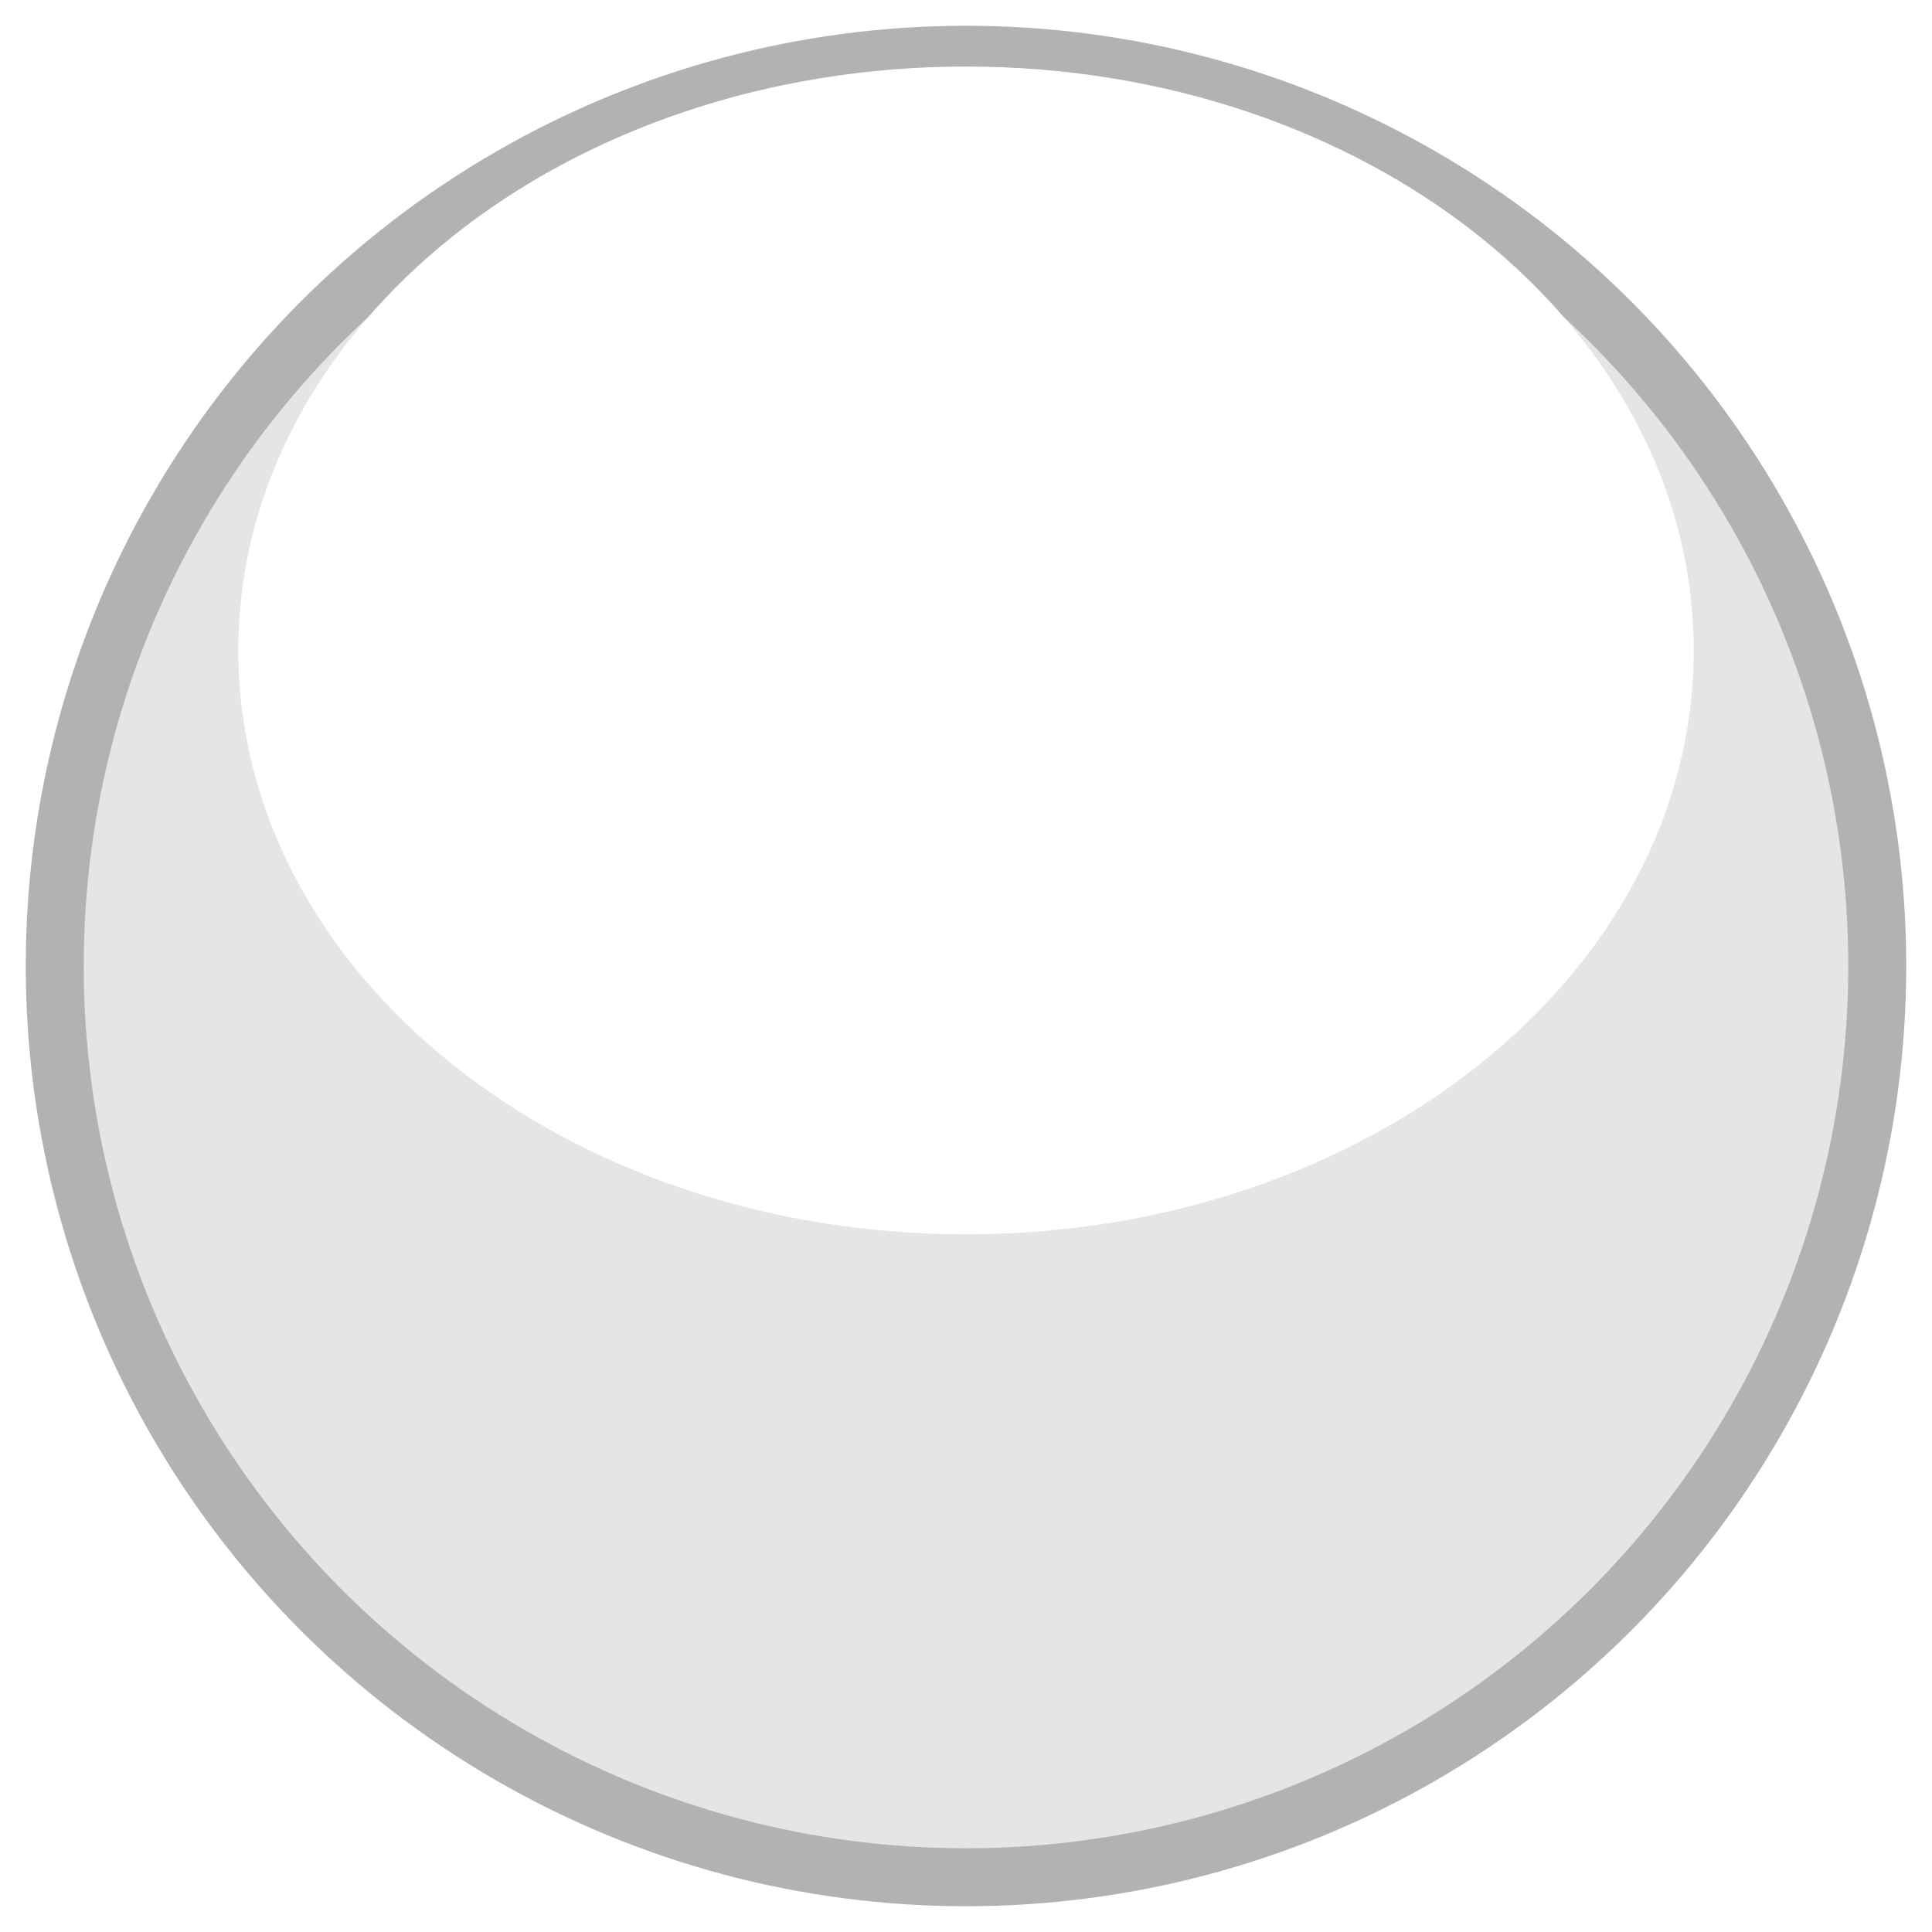
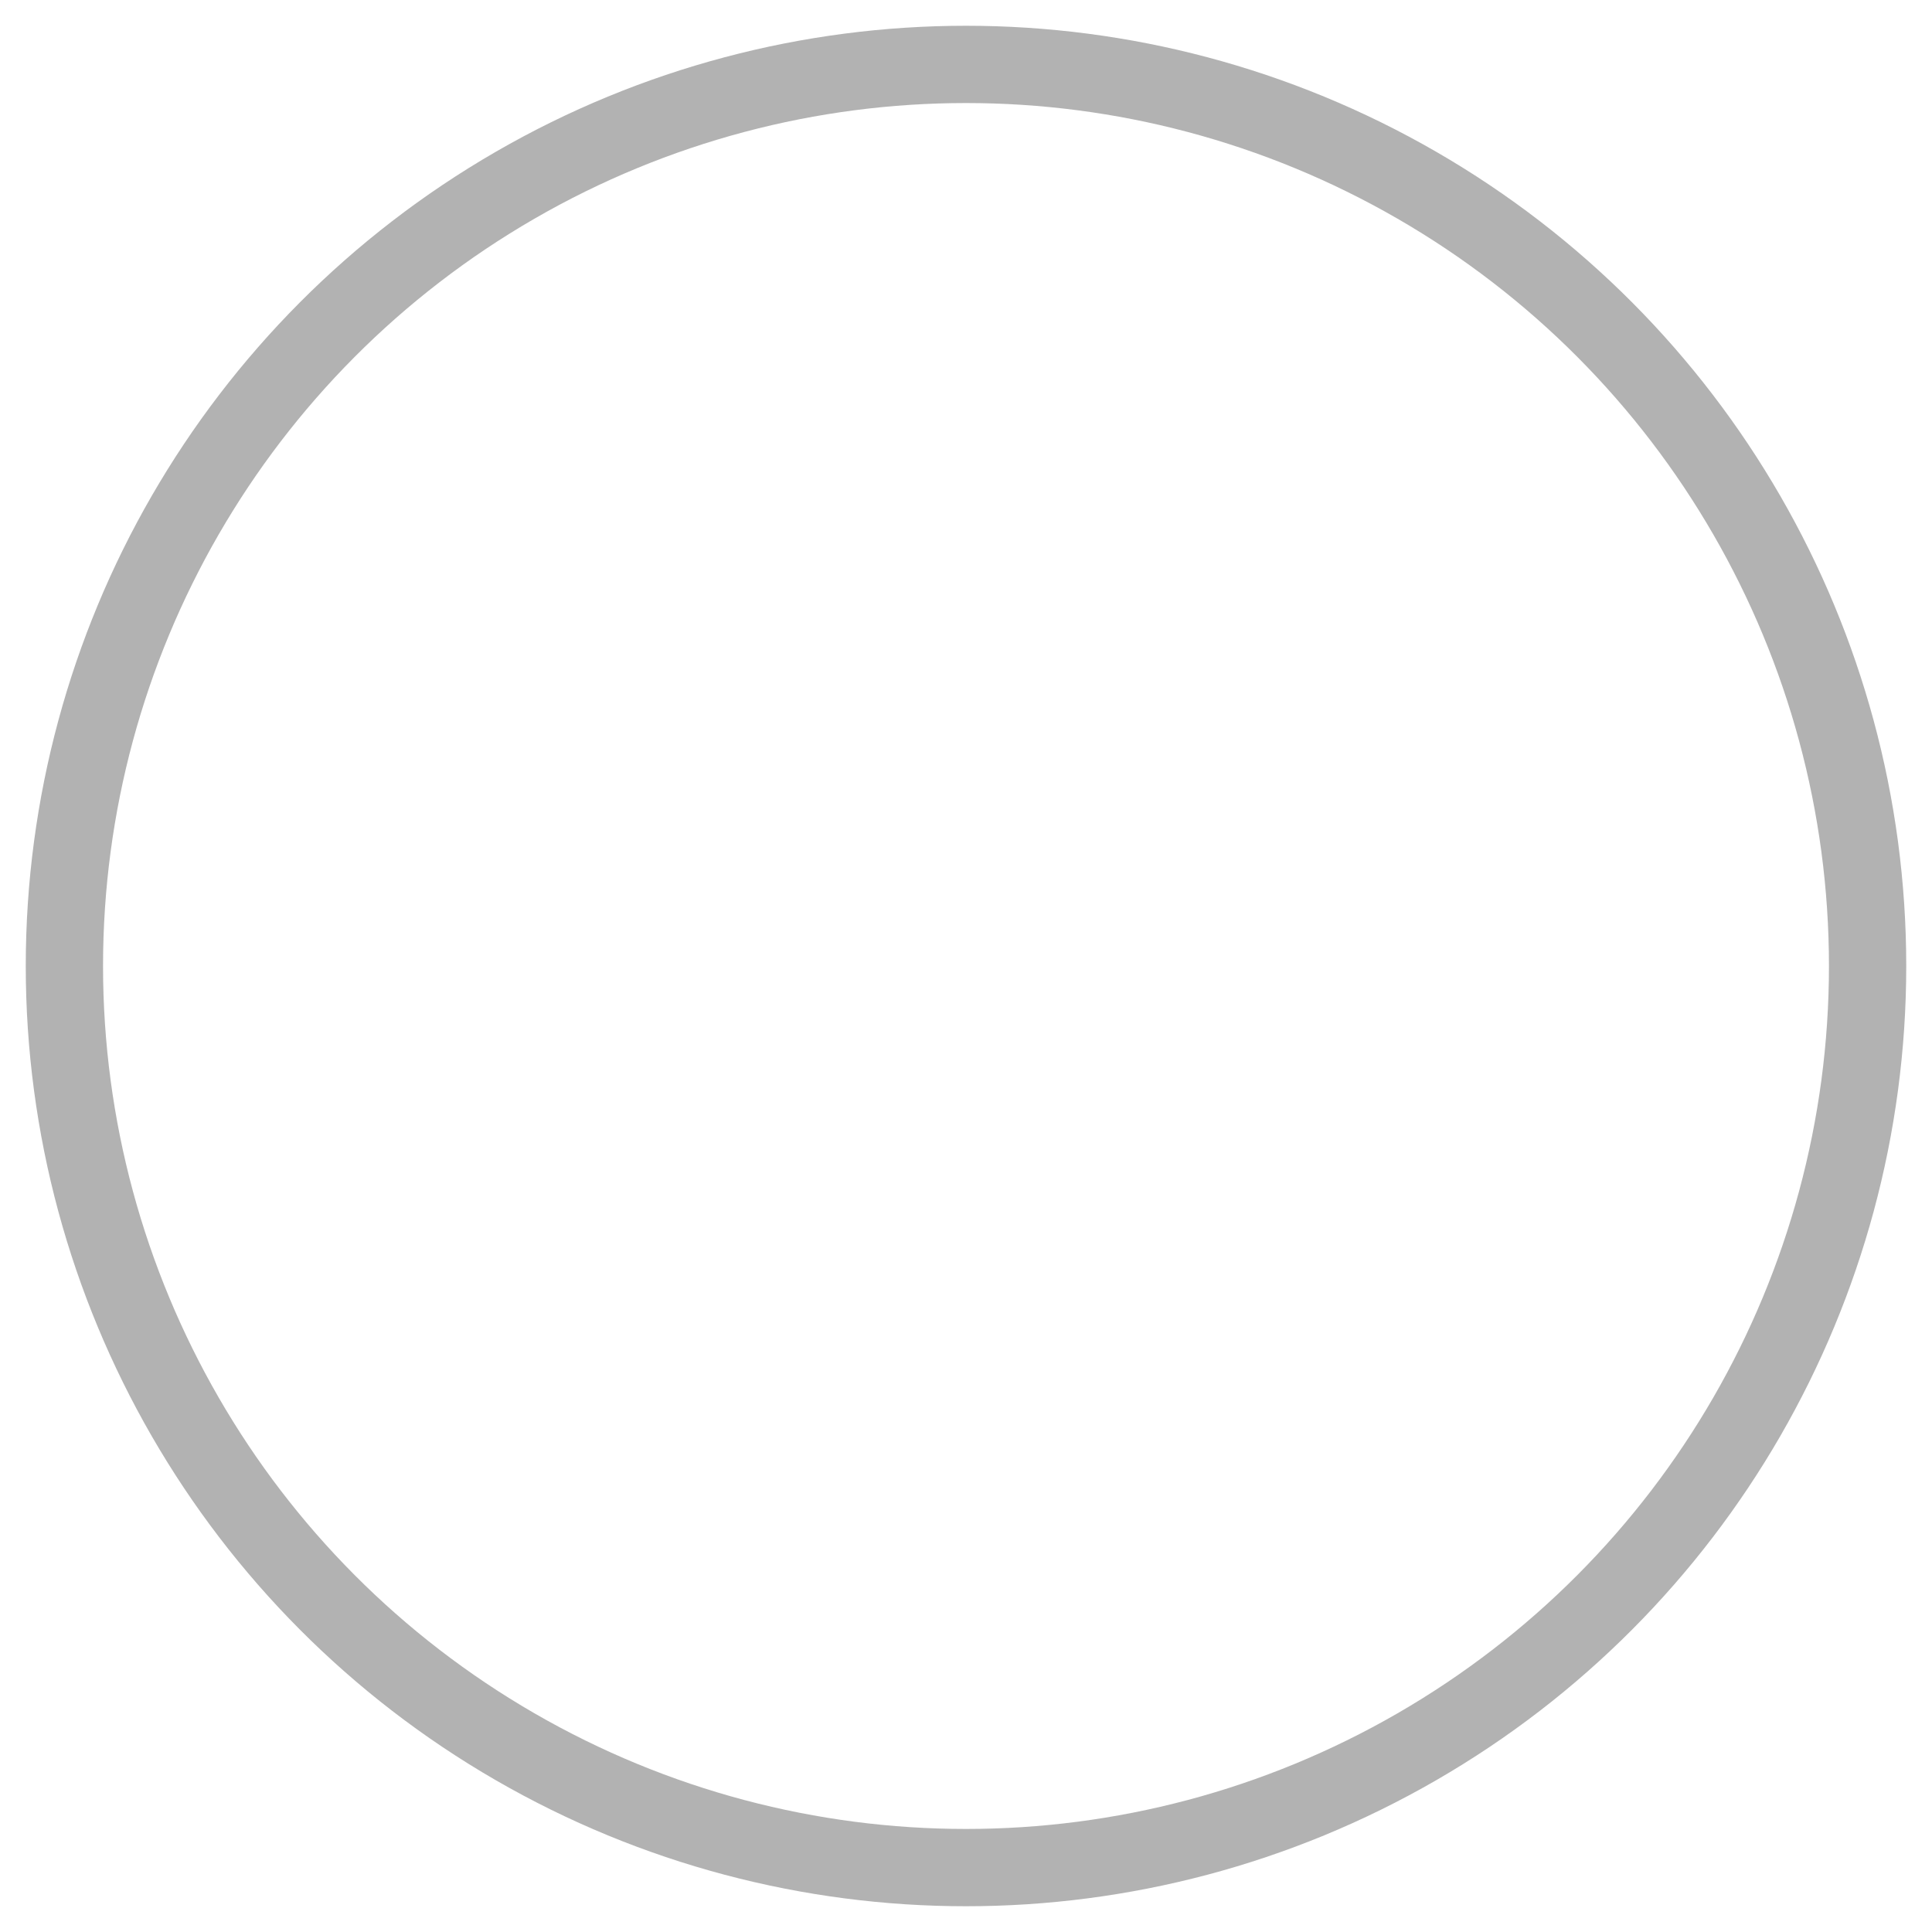
<svg viewBox="0 0 300 300" y="450" x="450" height="450" width="450">
  <title>Disable Button</title>
  <defs>
    <filter id="svg_4_blur">
      <feGaussianBlur stdDeviation="1.4" in="SourceGraphic" />
    </filter>
    <filter height="200%" width="200%" y="-50%" x="-50%" id="svg_6_blur">
      <feGaussianBlur stdDeviation="10" in="SourceGraphic" />
    </filter>
  </defs>
  <g display="inline">
    <title>Layer 1</title>
    <ellipse ry="140" rx="140" id="svg_7" cy="150" cx="150" stroke-linecap="null" stroke-linejoin="null" stroke-dasharray="null" stroke-width="12" stroke="#b2b2b2" fill="#ffffff" />
  </g>
  <g display="inline">
    <title>Layer 2</title>
    <g id="svg_8">
-       <circle filter="url(#svg_4_blur)" id="svg_4" r="140" cy="150" cx="150" stroke-linecap="null" stroke-linejoin="null" stroke-dasharray="null" stroke-width="6" stroke="#b2b2b2" fill="#e5e5e5" />
-       <path filter="url(#svg_6_blur)" id="svg_6" d="m40,101c0,-48.435 49.227,-87.667 110,-87.667c60.773,0 110,39.232 110,87.667c0,48.435 -49.227,87.667 -110,87.667c-60.773,0 -110,-39.232 -110,-87.667z" stroke-linecap="null" stroke-linejoin="null" stroke-dasharray="null" stroke-width="6" stroke="#ffffff" fill="#ffffff" />
-     </g>
+       </g>
  </g>
</svg>